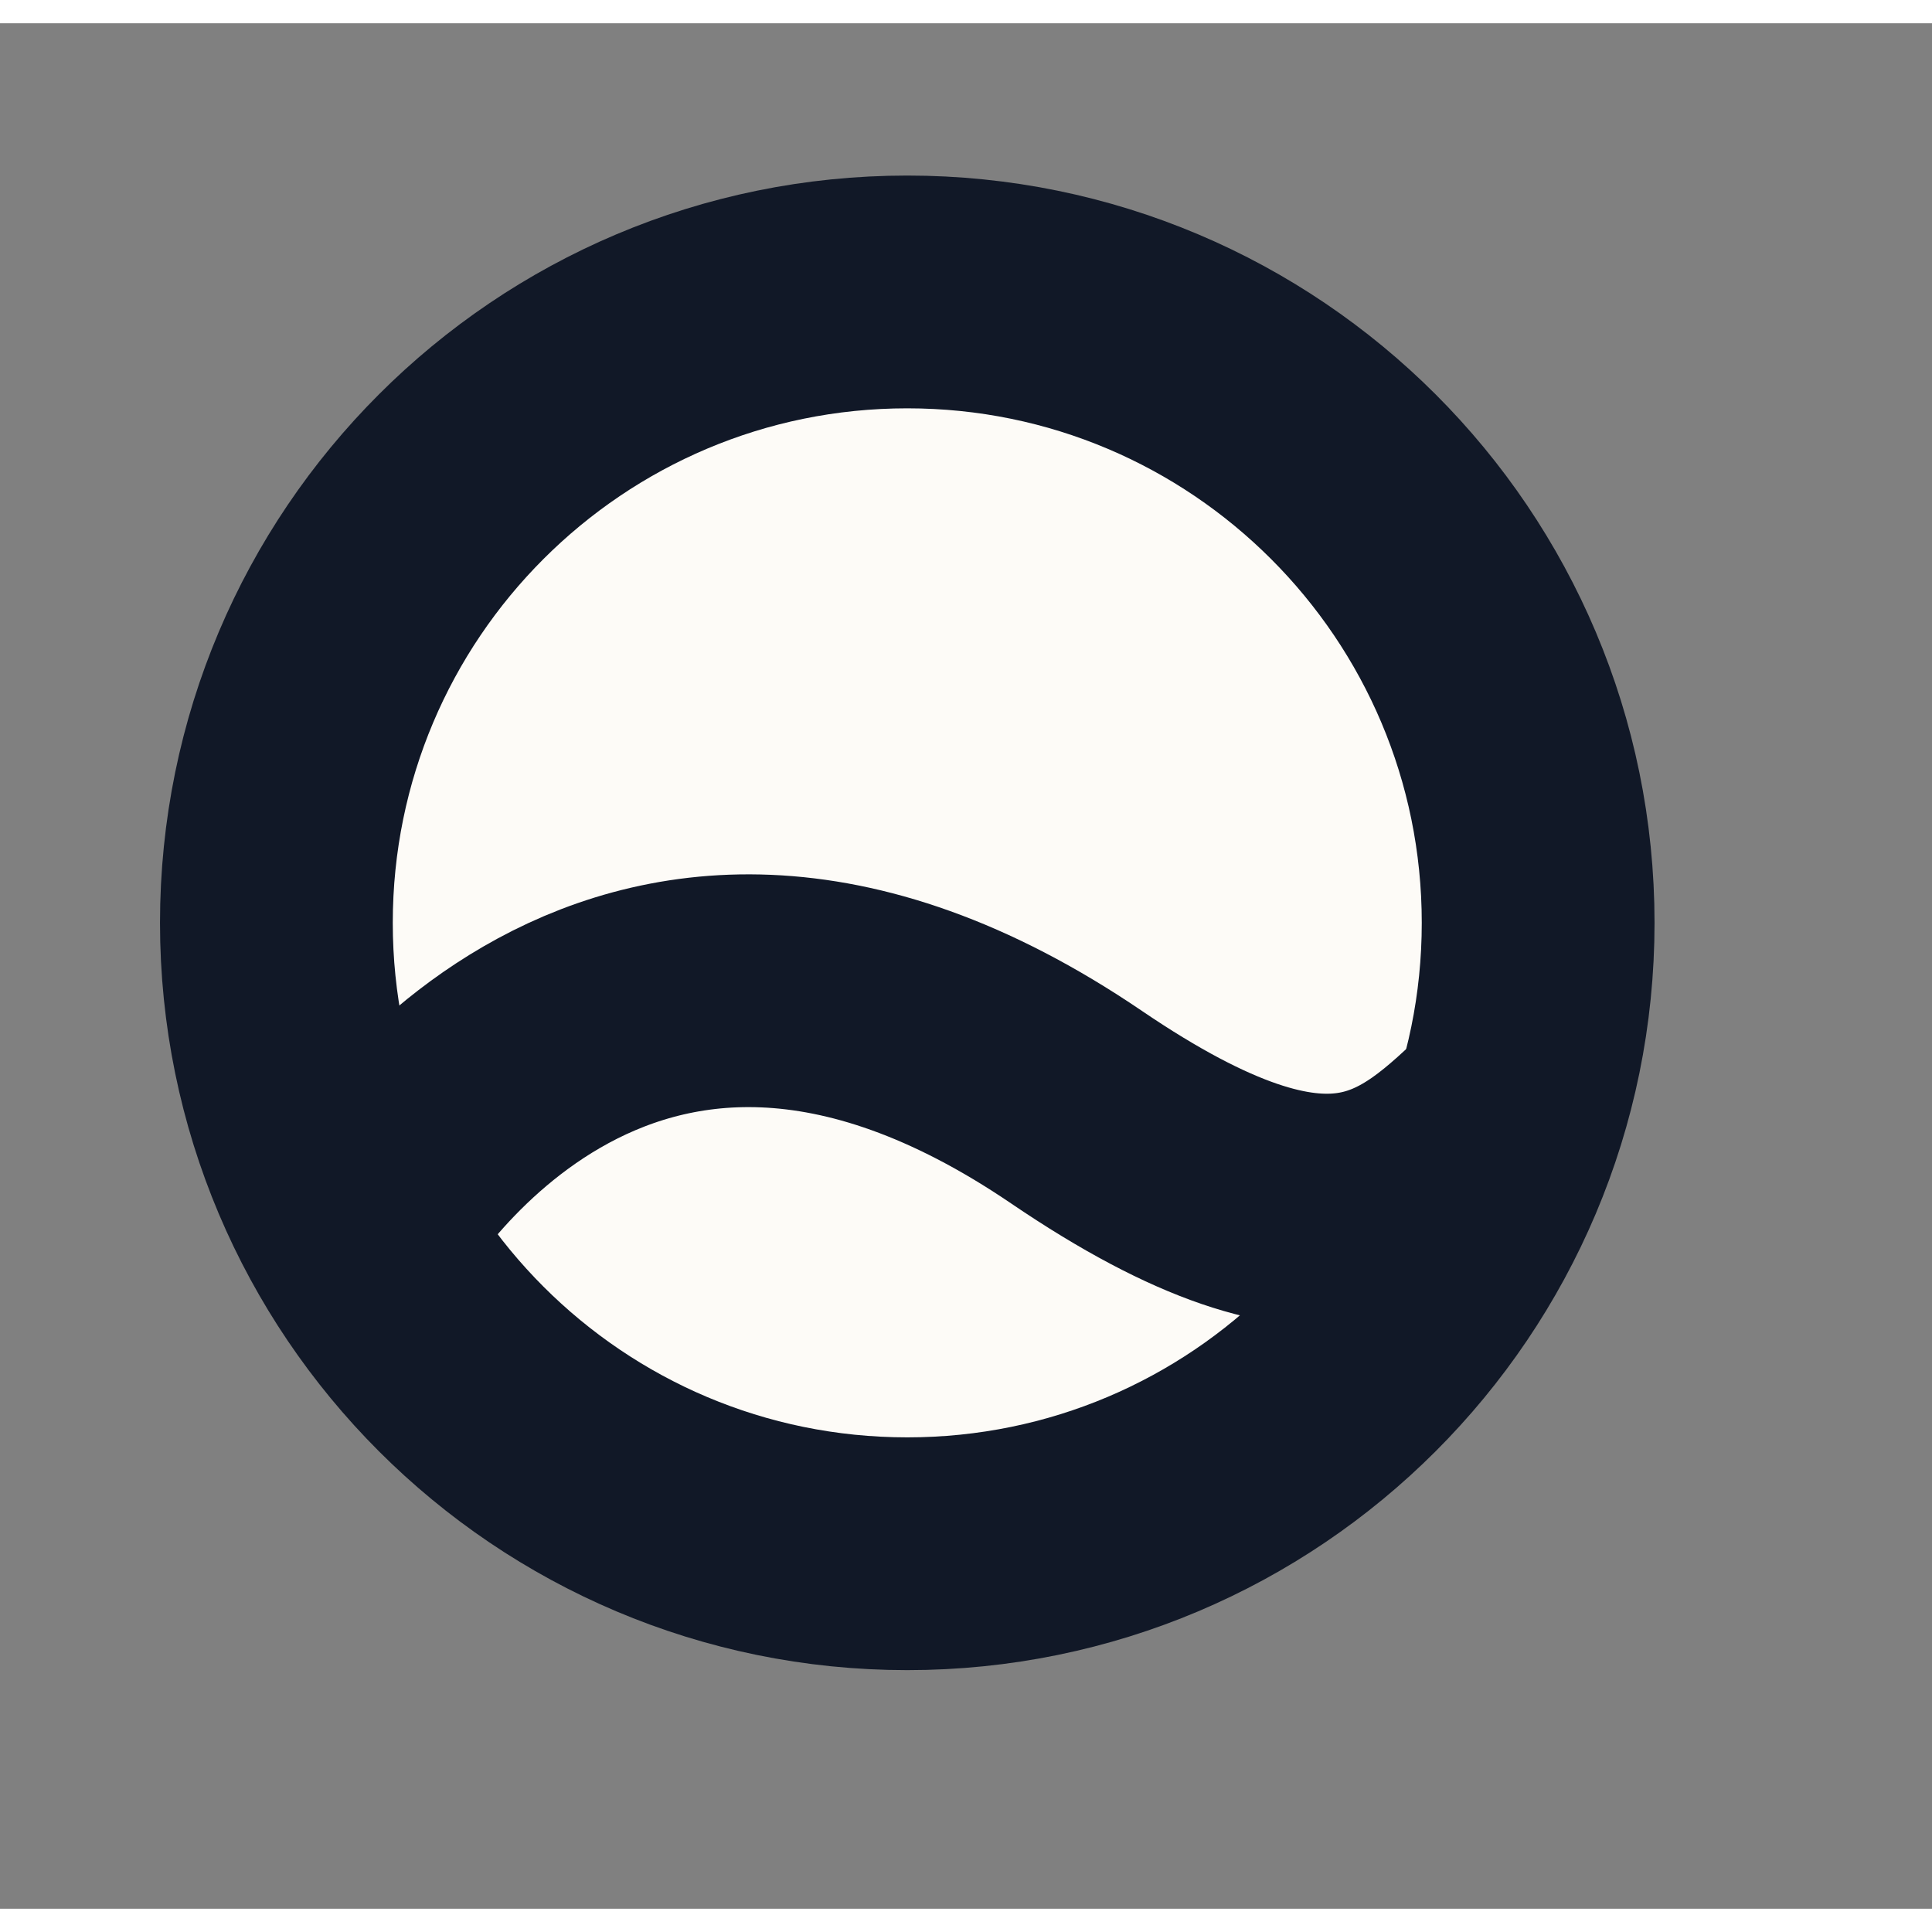
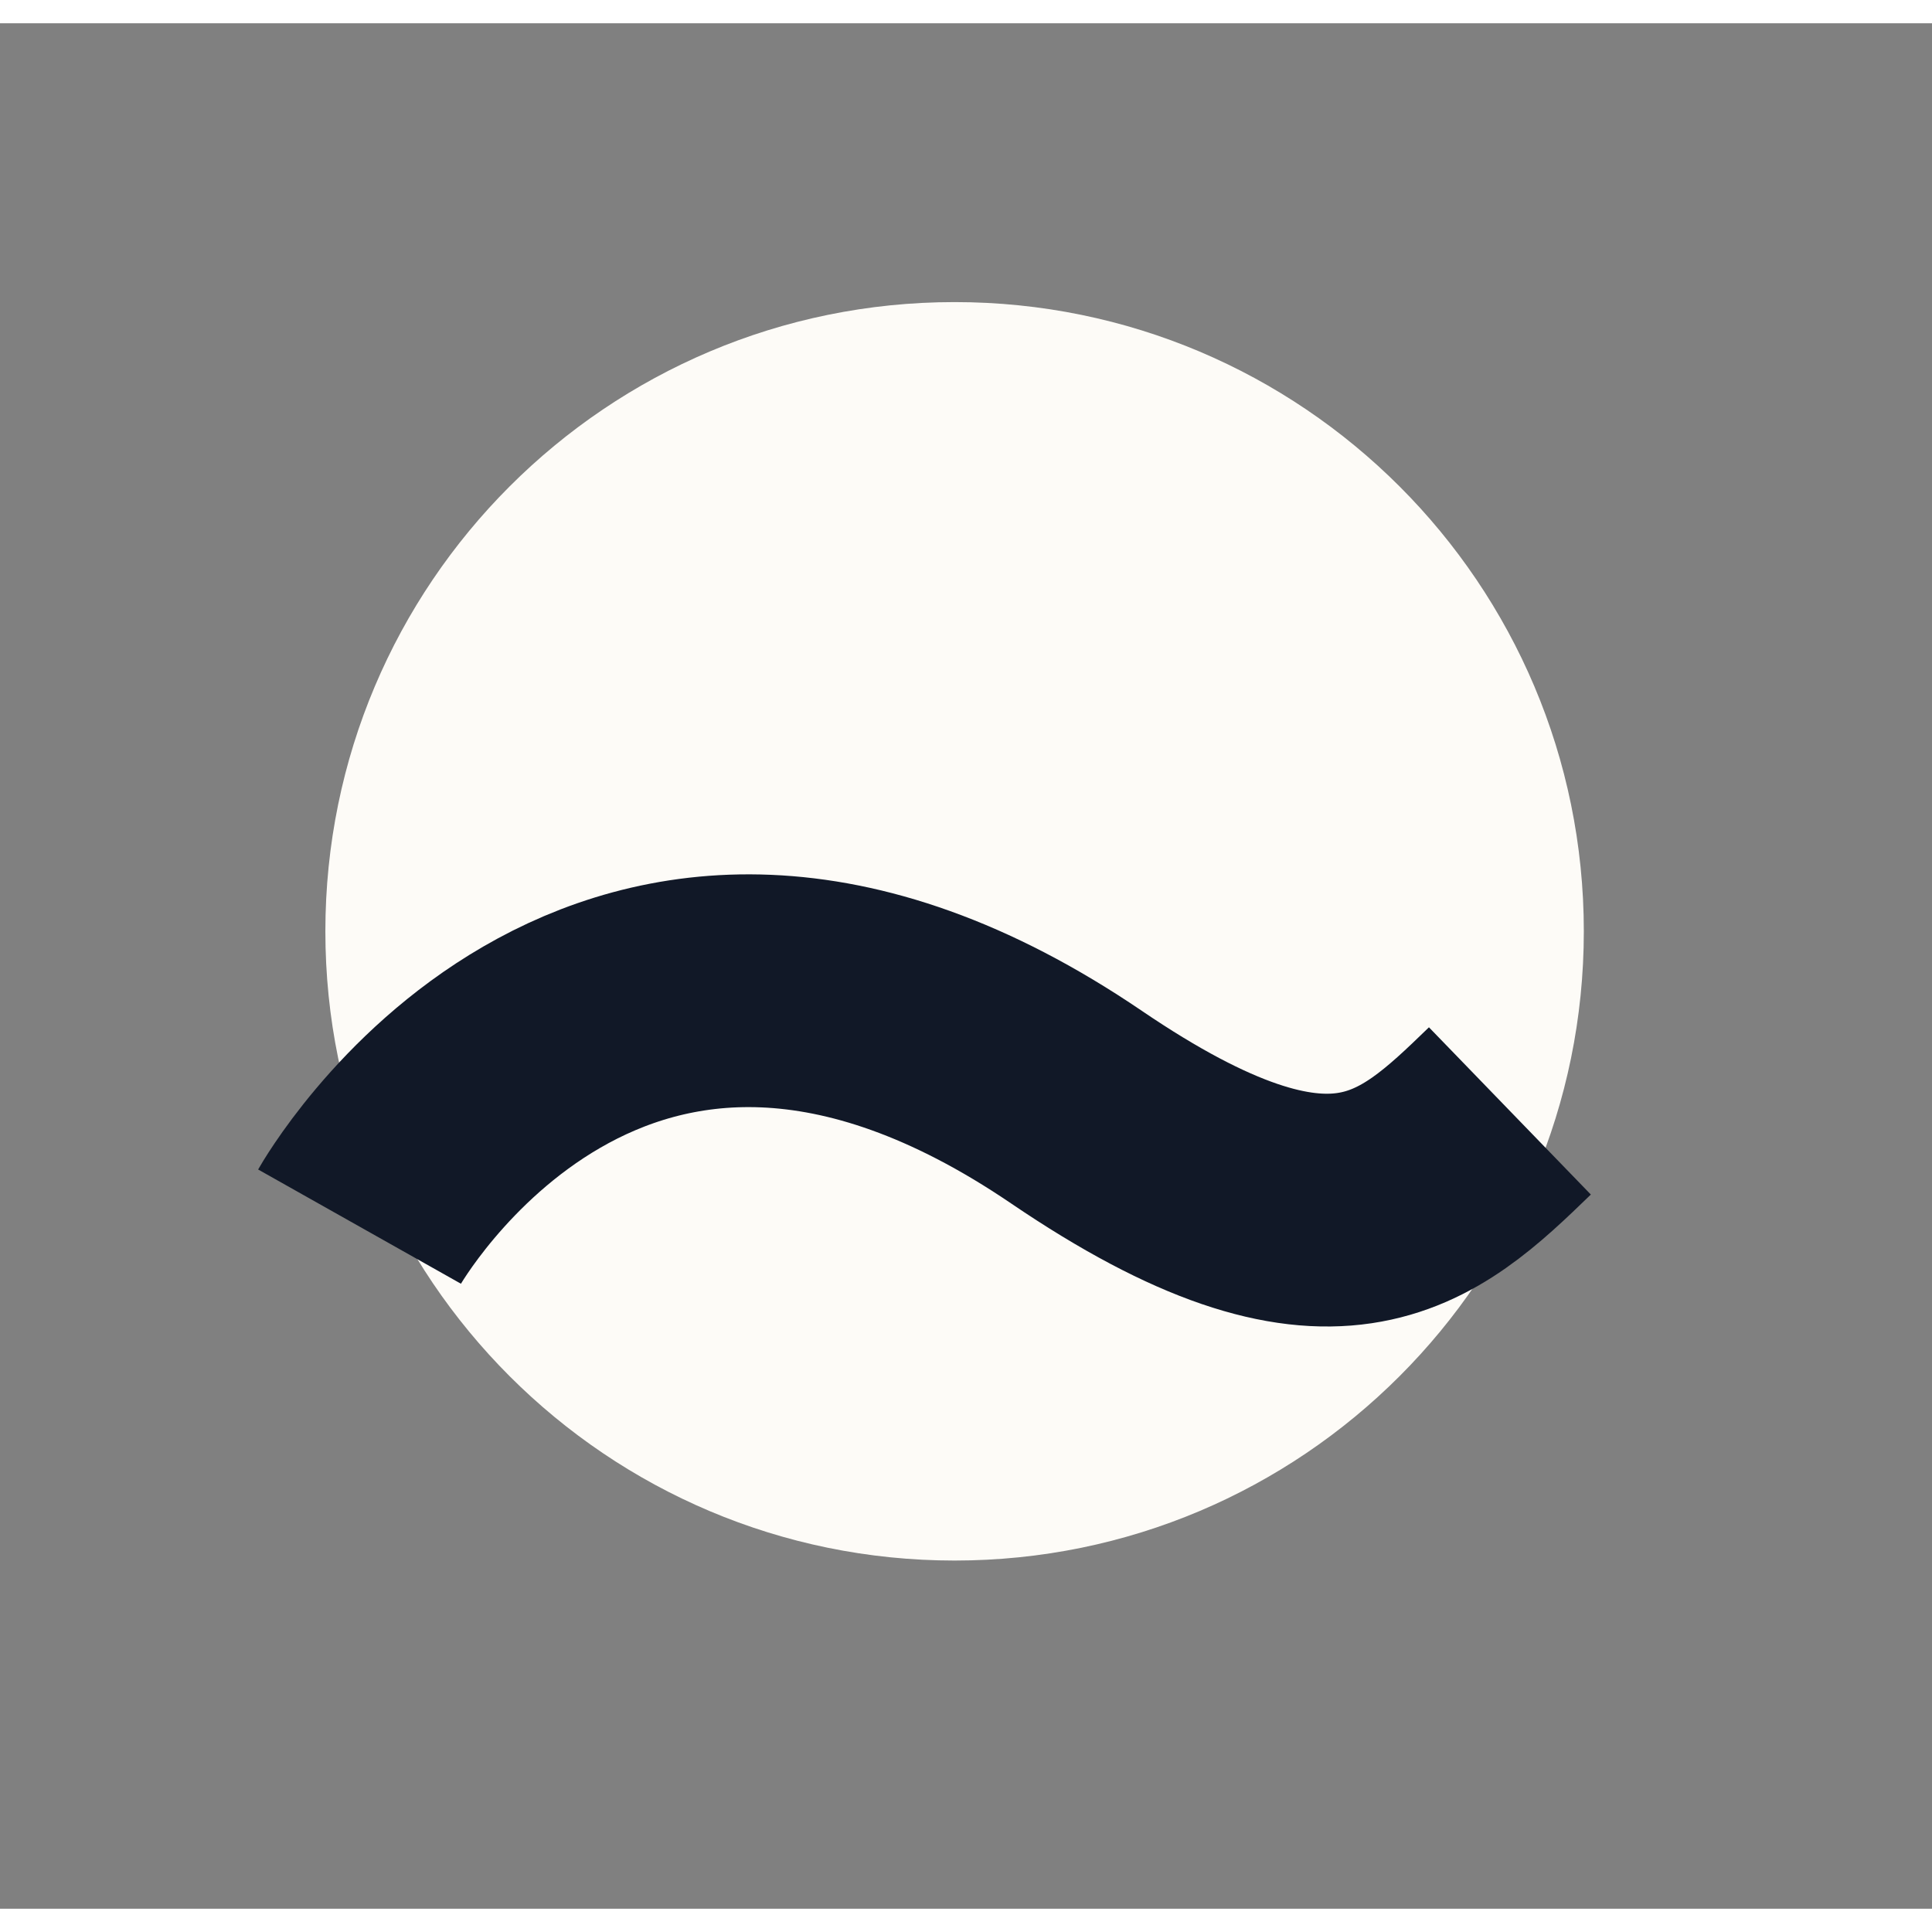
<svg xmlns="http://www.w3.org/2000/svg" width="32" height="32" viewBox="0 0 41.5 40.5">
  <rect x="0" y="0" width="41.5" height="40.5" fill="#808080" stroke="none" />
  <path fill="#FDFBF7" fill-rule="evenodd" d="M20.505 5.989c7.464 0 13.516 6.051 13.516 13.516 0 7.464-6.052 13.516-13.516 13.516-7.465 0-13.516-6.052-13.516-13.516 0-7.465 6.051-13.516 13.516-13.516Z" />
-   <path fill="none" stroke="#111827" stroke-width="5" d="M19.489 5.771c7.484 0 13.551 6.067 13.551 13.552 0 7.484-6.067 13.552-13.551 13.552-7.485 0-13.552-6.068-13.552-13.552 0-7.485 6.067-13.552 13.552-13.552Z" />
  <path fill="none" stroke="#111827" stroke-width="5" d="M7.723 25.848s5.308-9.424 15.399-2.567c5.509 3.743 7.313 2.016 9.311.082" />
</svg>